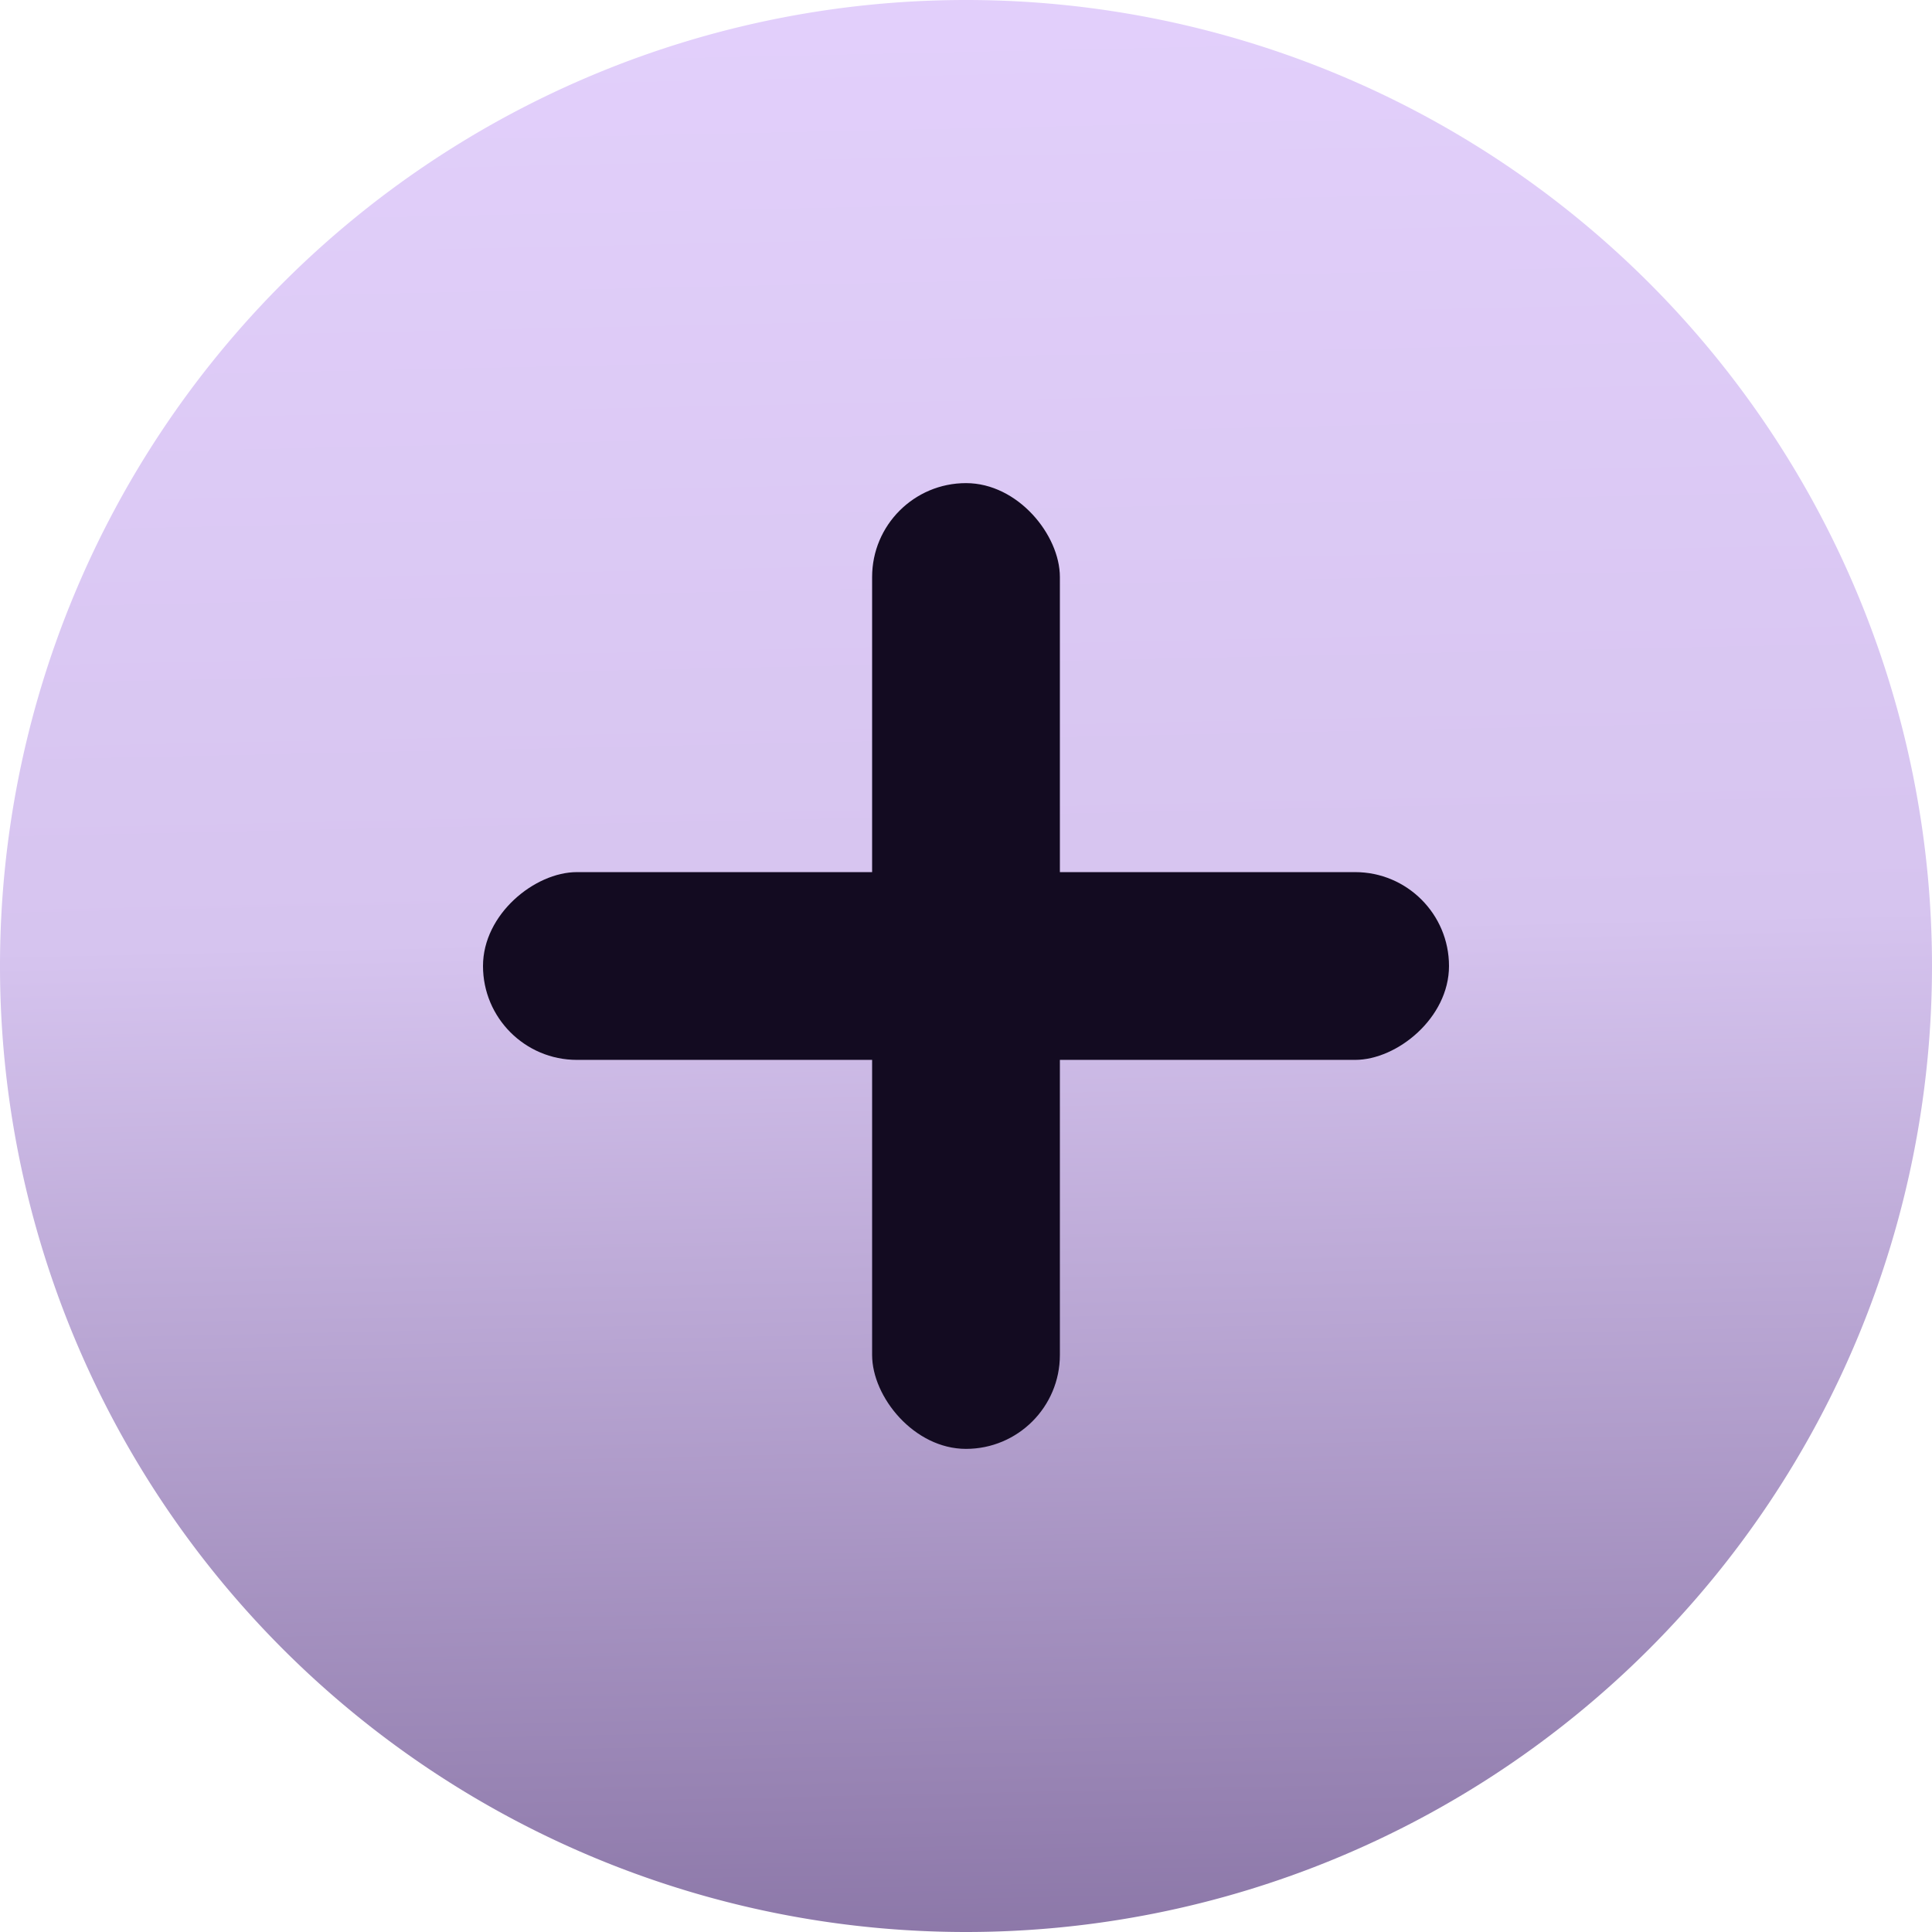
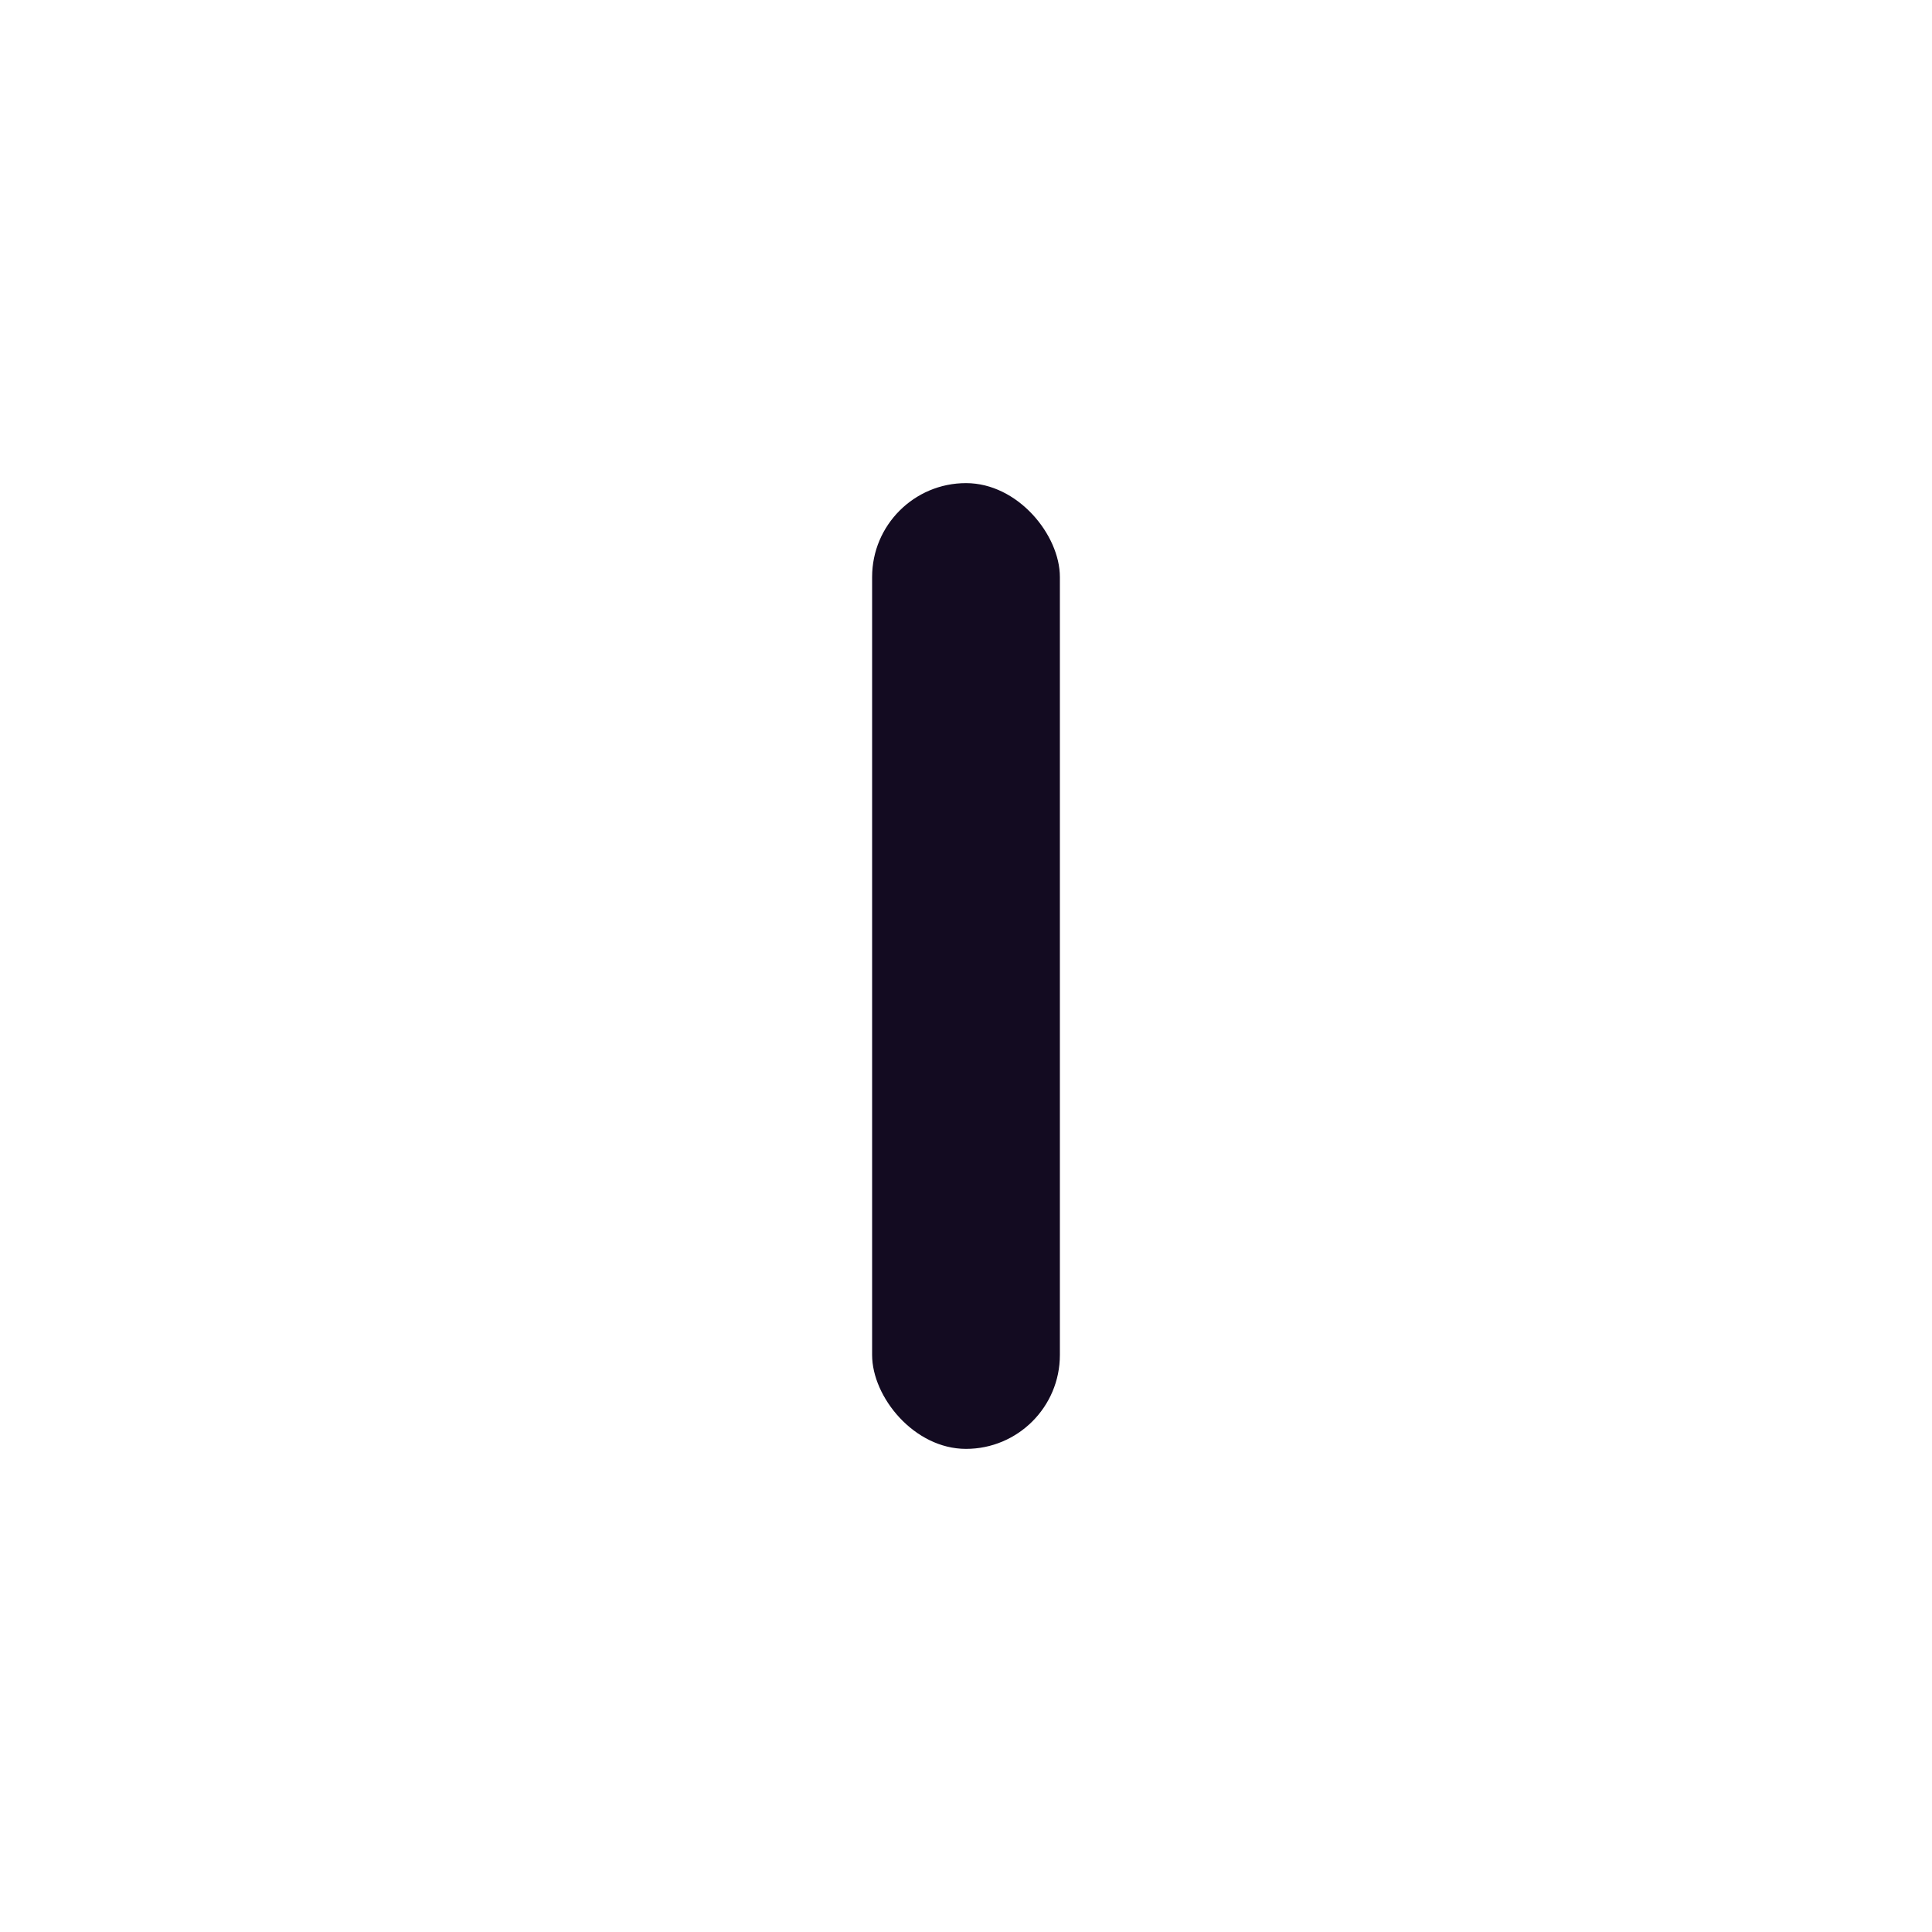
<svg xmlns="http://www.w3.org/2000/svg" width="32" height="32" viewBox="0 0 32 32">
  <defs>
    <linearGradient id="a" x1="0.283" y1="-0.141" x2="0.31" y2="1.108" gradientUnits="objectBoundingBox">
      <stop offset="0" stop-color="#e6d3ff" />
      <stop offset="0.502" stop-color="#d6c4ef" />
      <stop offset="1" stop-color="#7d689a" />
    </linearGradient>
  </defs>
  <g transform="translate(-933 -10577)">
-     <path d="M16,0A16,16,0,0,1,27.314,4.686h0A16,16,0,0,1,32,16h0a16,16,0,0,1-4.686,11.314h0A16,16,0,0,1,16,32h0A16,16,0,0,1,4.686,27.314h0A16,16,0,0,1,0,16H0A16,16,0,0,1,4.686,4.686h0A16,16,0,0,1,16,0Z" transform="translate(933 10577)" fill="url(#a)" />
    <rect width="3.11" height="15.996" rx="1.555" transform="translate(947.445 10585.002)" fill="#130b21" />
-     <rect width="3.11" height="16" rx="1.555" transform="translate(957 10591.445) rotate(90)" fill="#130b21" />
  </g>
</svg>